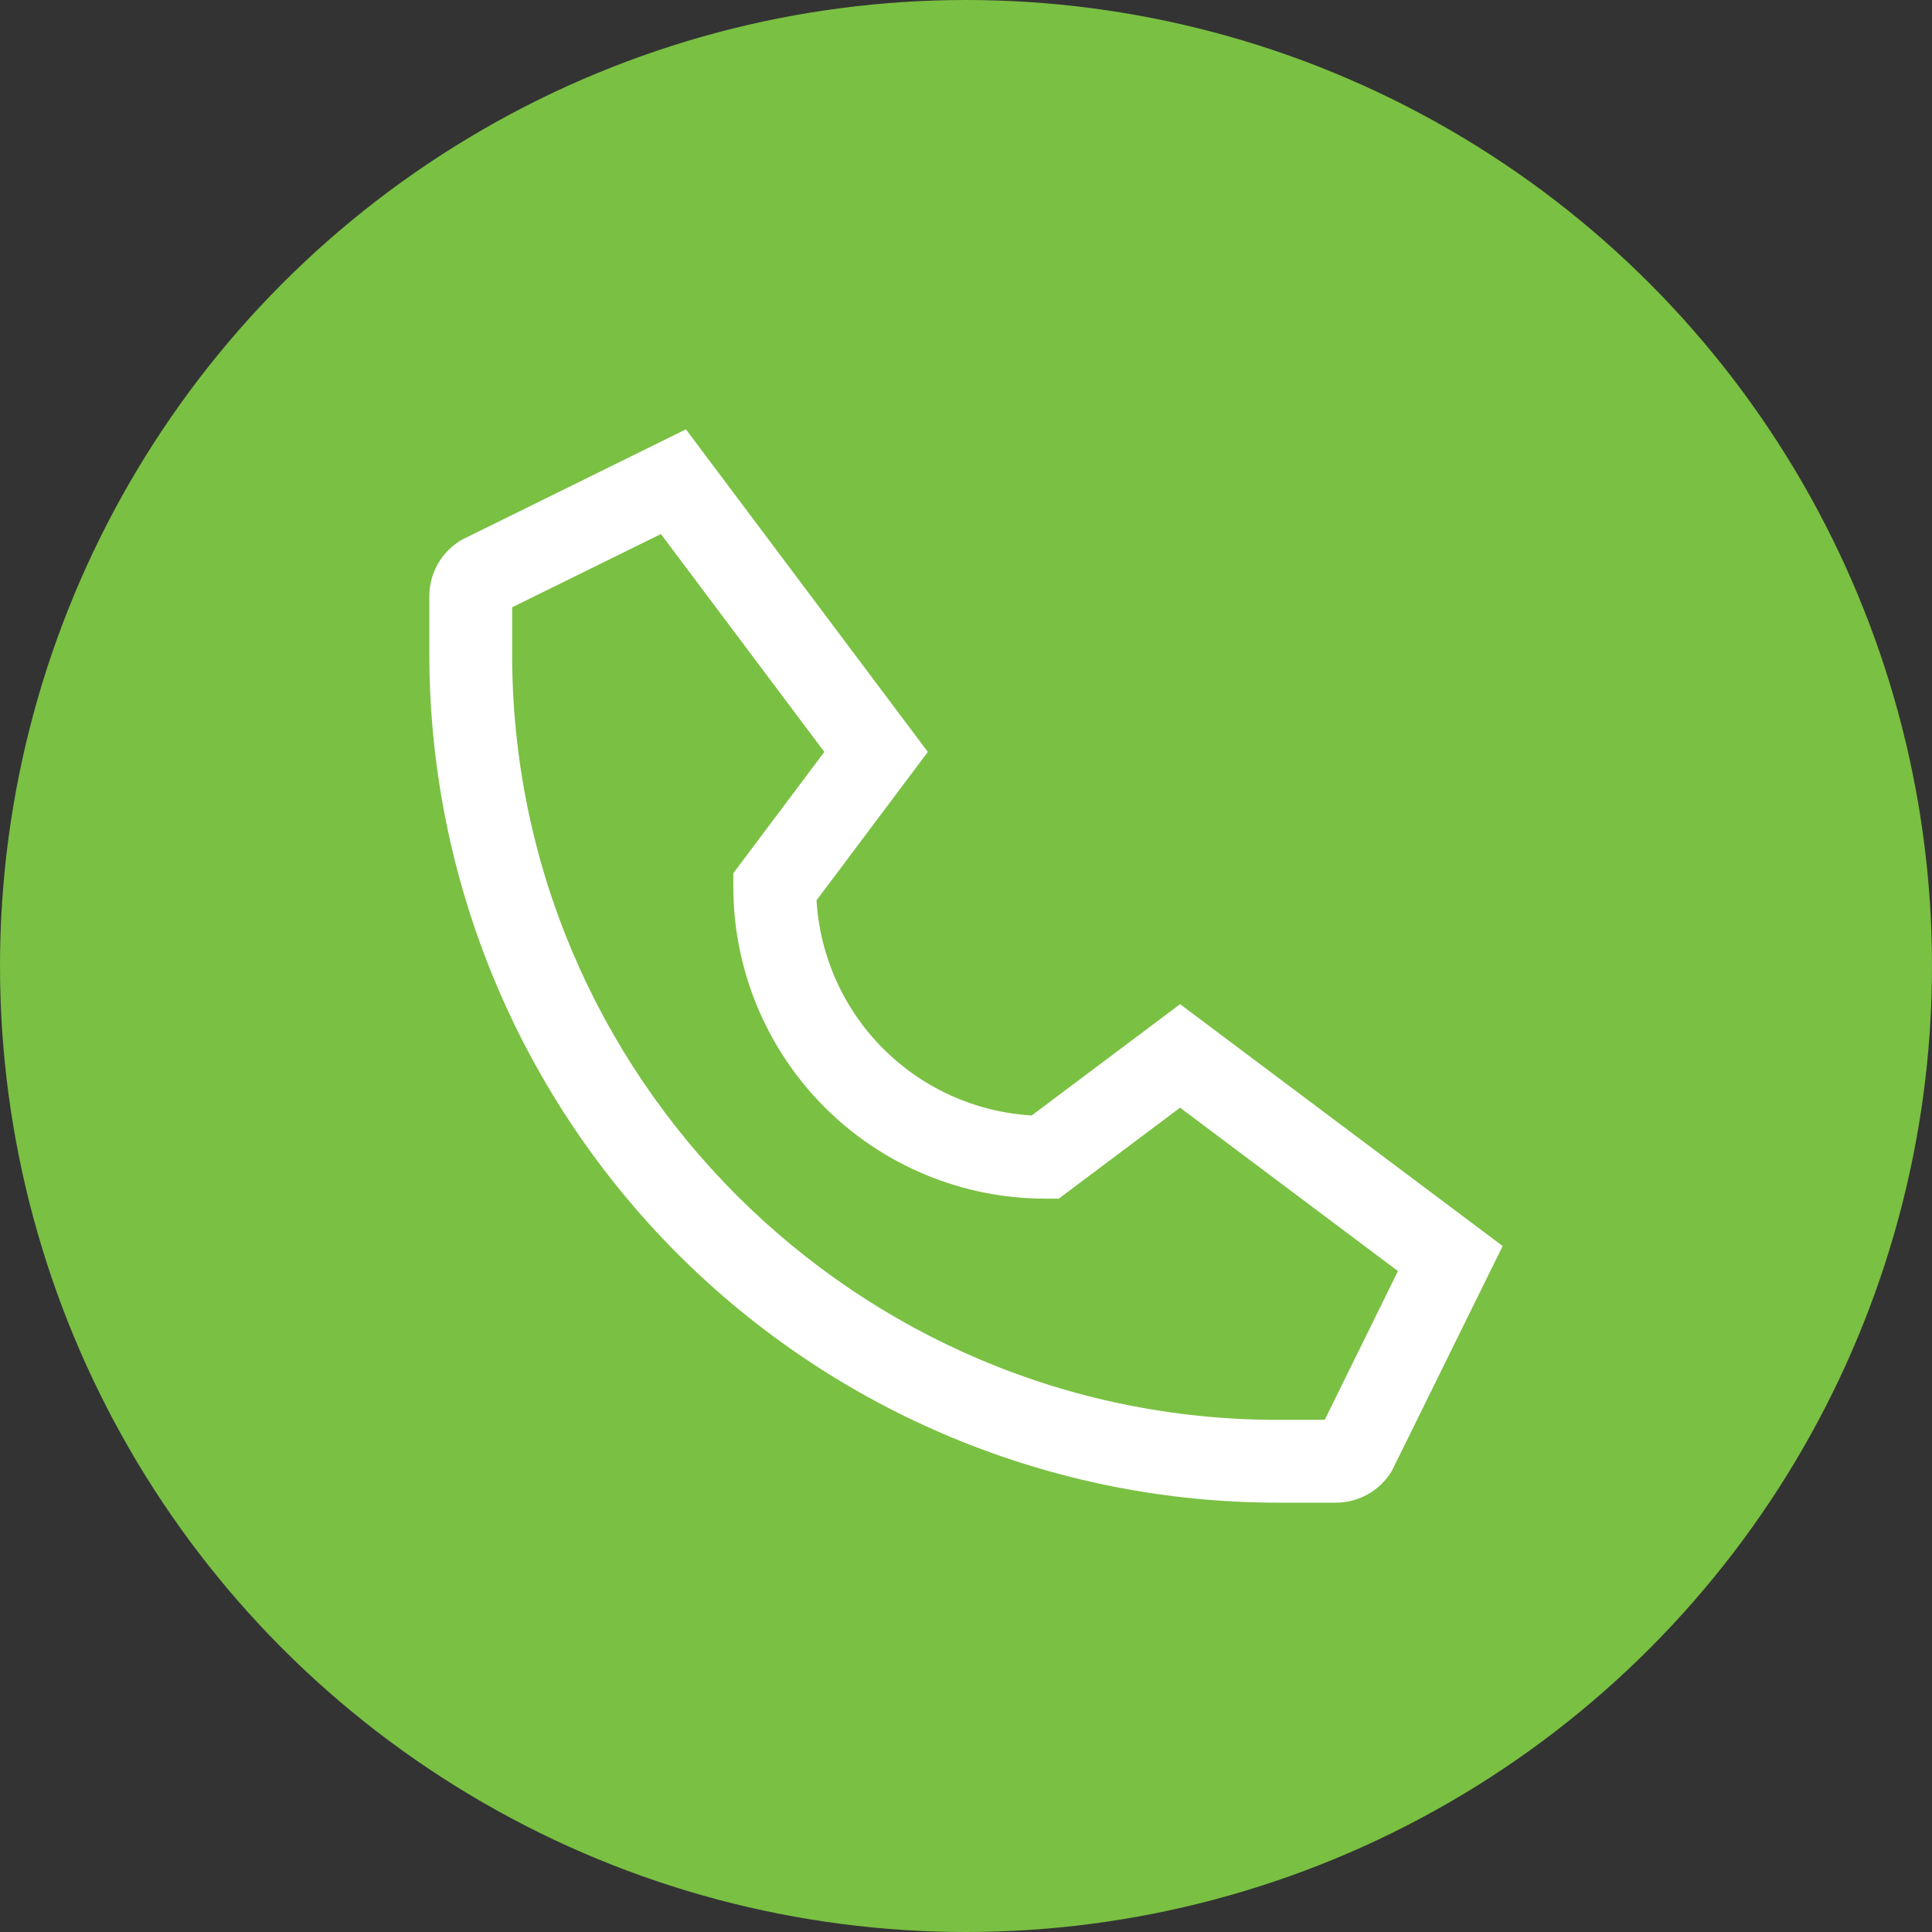
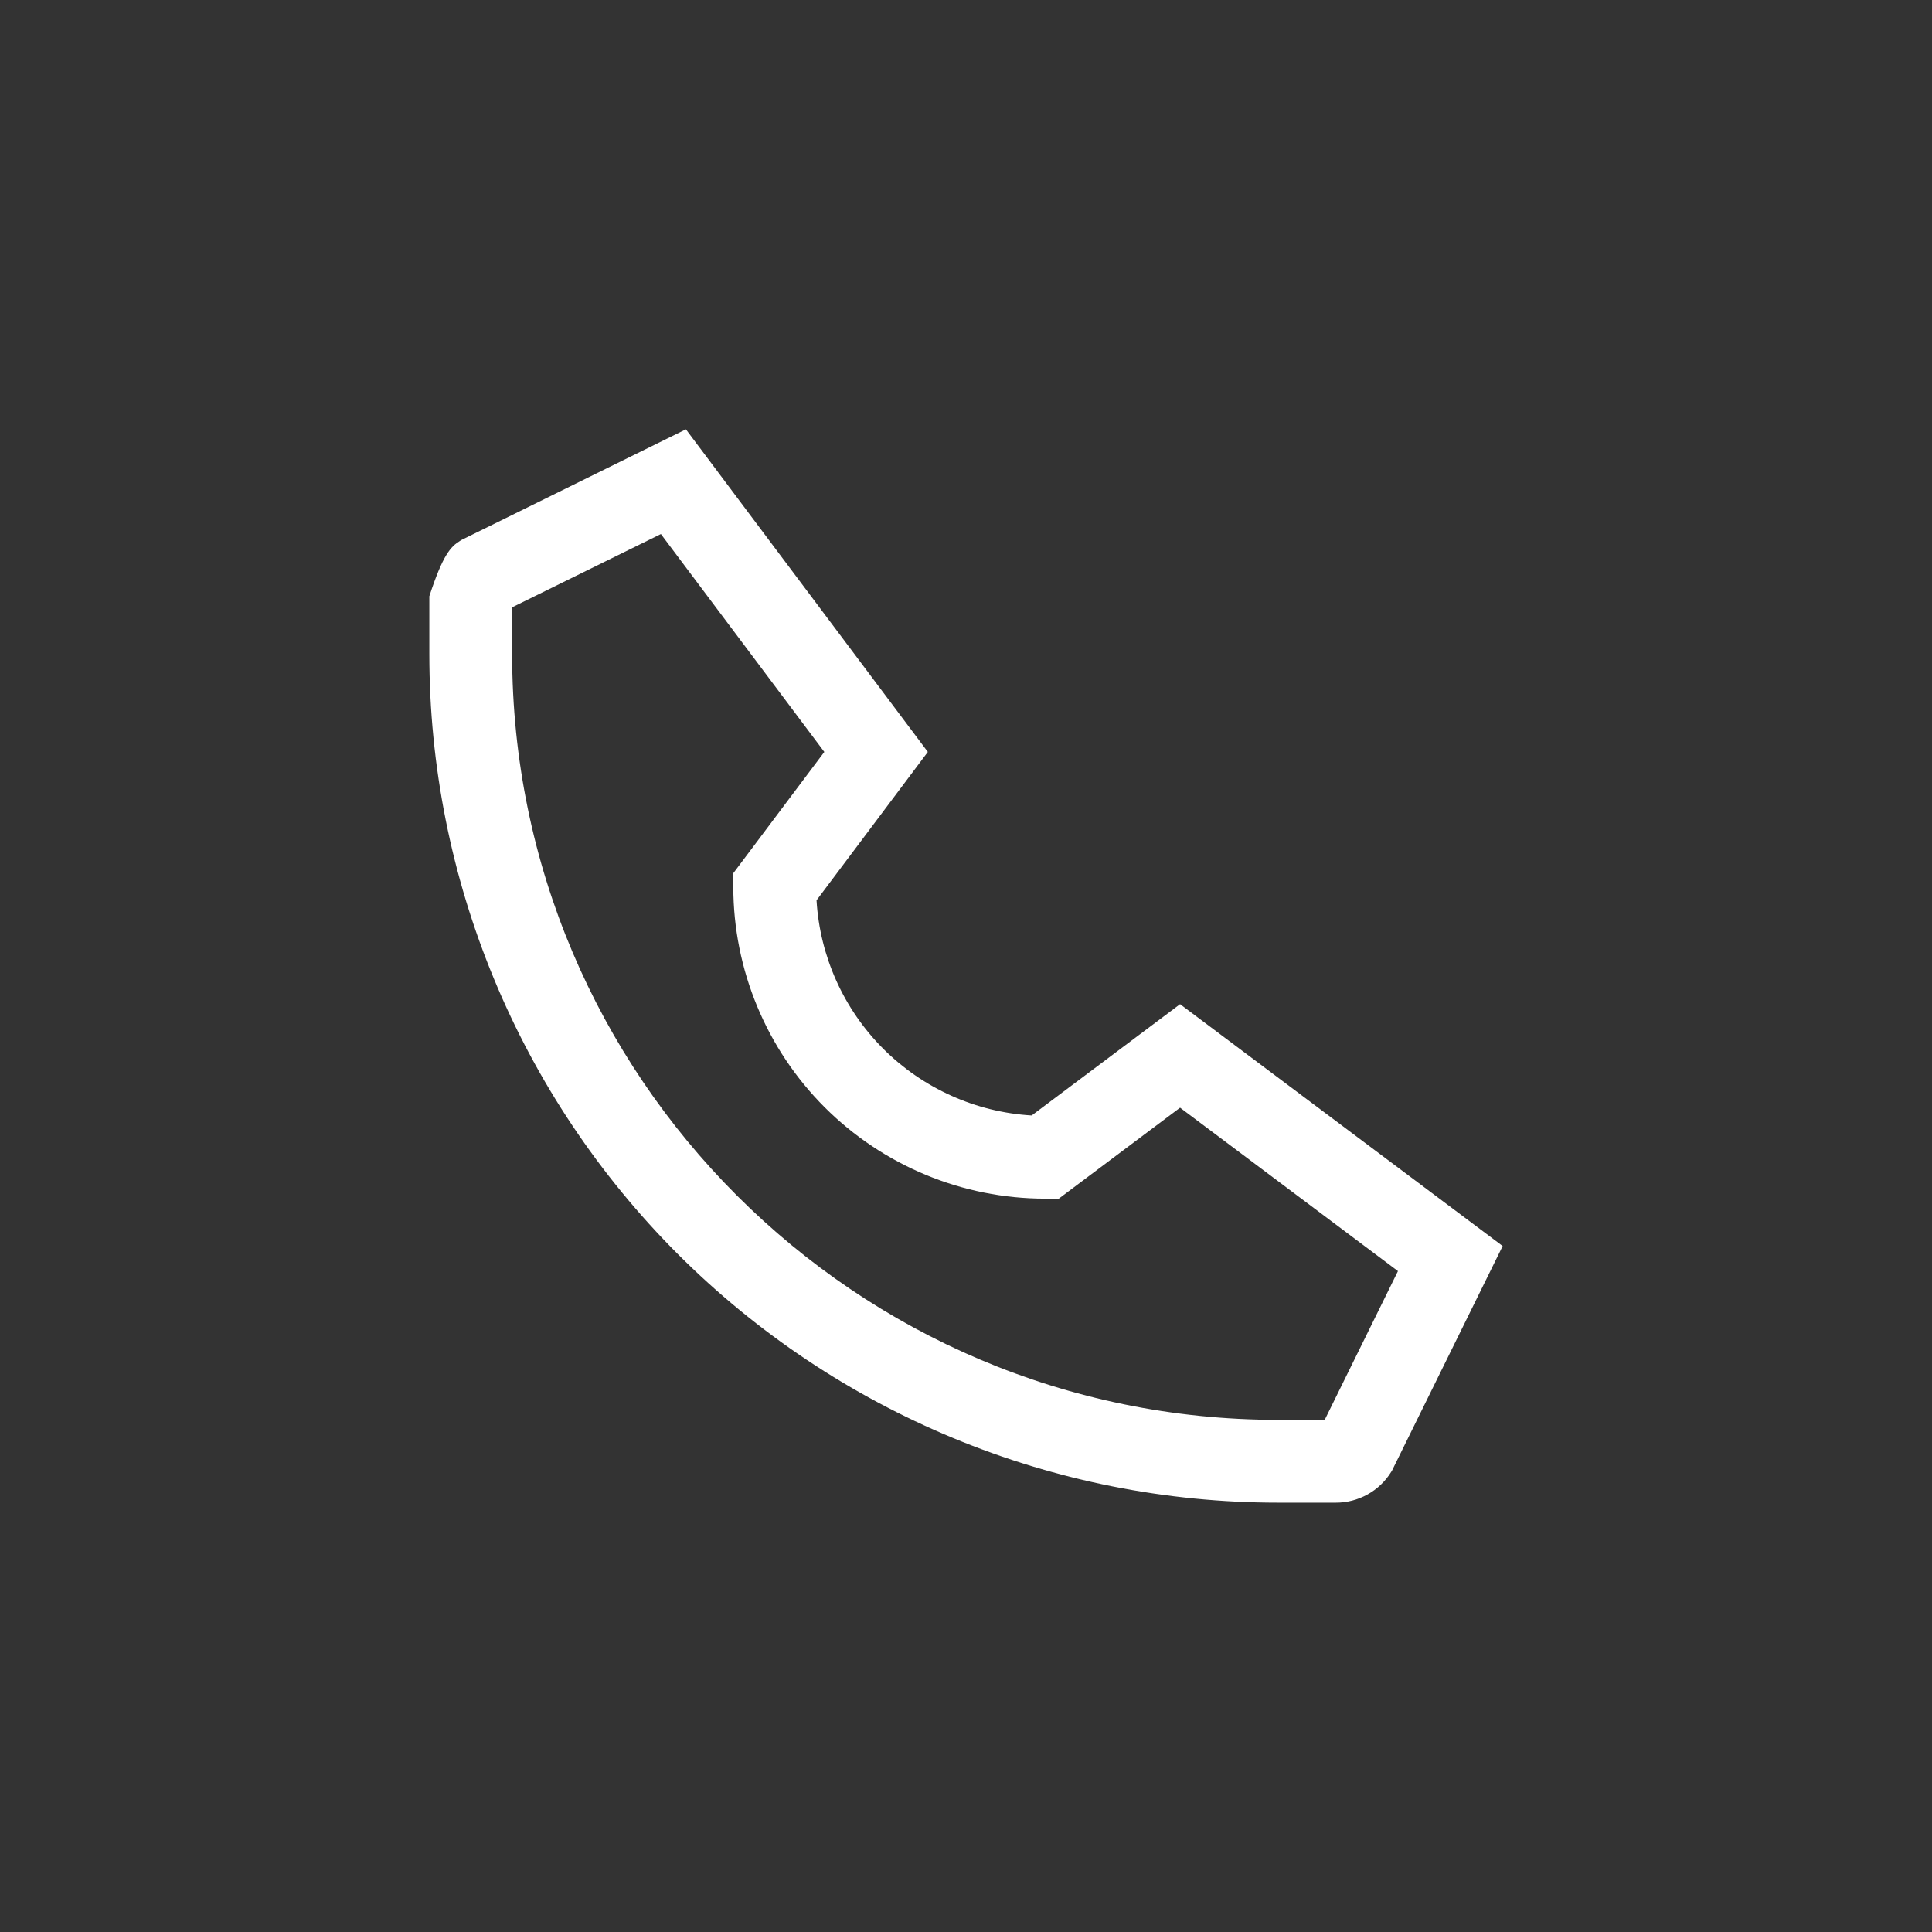
<svg xmlns="http://www.w3.org/2000/svg" width="36" height="36" viewBox="0 0 36 36" fill="none">
  <rect x="0" y="0" width="36" height="36" fill="#333333" stroke="none" />
-   <circle cx="18" cy="18" r="18" fill="#7AC043" />
-   <path d="M8.572 10.078L8.605 10.058L12.781 8L17.289 14.011L15.215 16.776C15.277 17.819 15.72 18.803 16.458 19.542C17.197 20.28 18.181 20.723 19.224 20.785L21.989 18.711L28 23.218L25.959 27.36L25.942 27.395L25.922 27.428C25.813 27.604 25.661 27.748 25.48 27.848C25.299 27.948 25.096 28.001 24.89 28H23.812C21.736 28 19.68 27.591 17.761 26.796C15.843 26.002 14.1 24.837 12.631 23.369C11.163 21.9 9.998 20.157 9.204 18.239C8.409 16.32 8 14.264 8 12.188V11.11C7.999 10.904 8.052 10.7 8.152 10.52C8.252 10.339 8.396 10.187 8.572 10.078ZM9.543 12.188C9.543 20.056 15.944 26.457 23.812 26.457H24.684L26.049 23.685L21.989 20.64L19.729 22.335H19.472C17.932 22.334 16.456 21.721 15.367 20.633C14.278 19.544 13.666 18.068 13.664 16.528V16.271L15.36 14.011L12.315 9.951L9.543 11.316V12.188Z" fill="white" />
+   <path d="M8.572 10.078L8.605 10.058L12.781 8L17.289 14.011L15.215 16.776C15.277 17.819 15.72 18.803 16.458 19.542C17.197 20.28 18.181 20.723 19.224 20.785L21.989 18.711L28 23.218L25.959 27.36L25.942 27.395L25.922 27.428C25.813 27.604 25.661 27.748 25.48 27.848C25.299 27.948 25.096 28.001 24.89 28H23.812C21.736 28 19.68 27.591 17.761 26.796C15.843 26.002 14.1 24.837 12.631 23.369C11.163 21.9 9.998 20.157 9.204 18.239C8.409 16.32 8 14.264 8 12.188V11.11C8.252 10.339 8.396 10.187 8.572 10.078ZM9.543 12.188C9.543 20.056 15.944 26.457 23.812 26.457H24.684L26.049 23.685L21.989 20.64L19.729 22.335H19.472C17.932 22.334 16.456 21.721 15.367 20.633C14.278 19.544 13.666 18.068 13.664 16.528V16.271L15.36 14.011L12.315 9.951L9.543 11.316V12.188Z" fill="white" />
</svg>